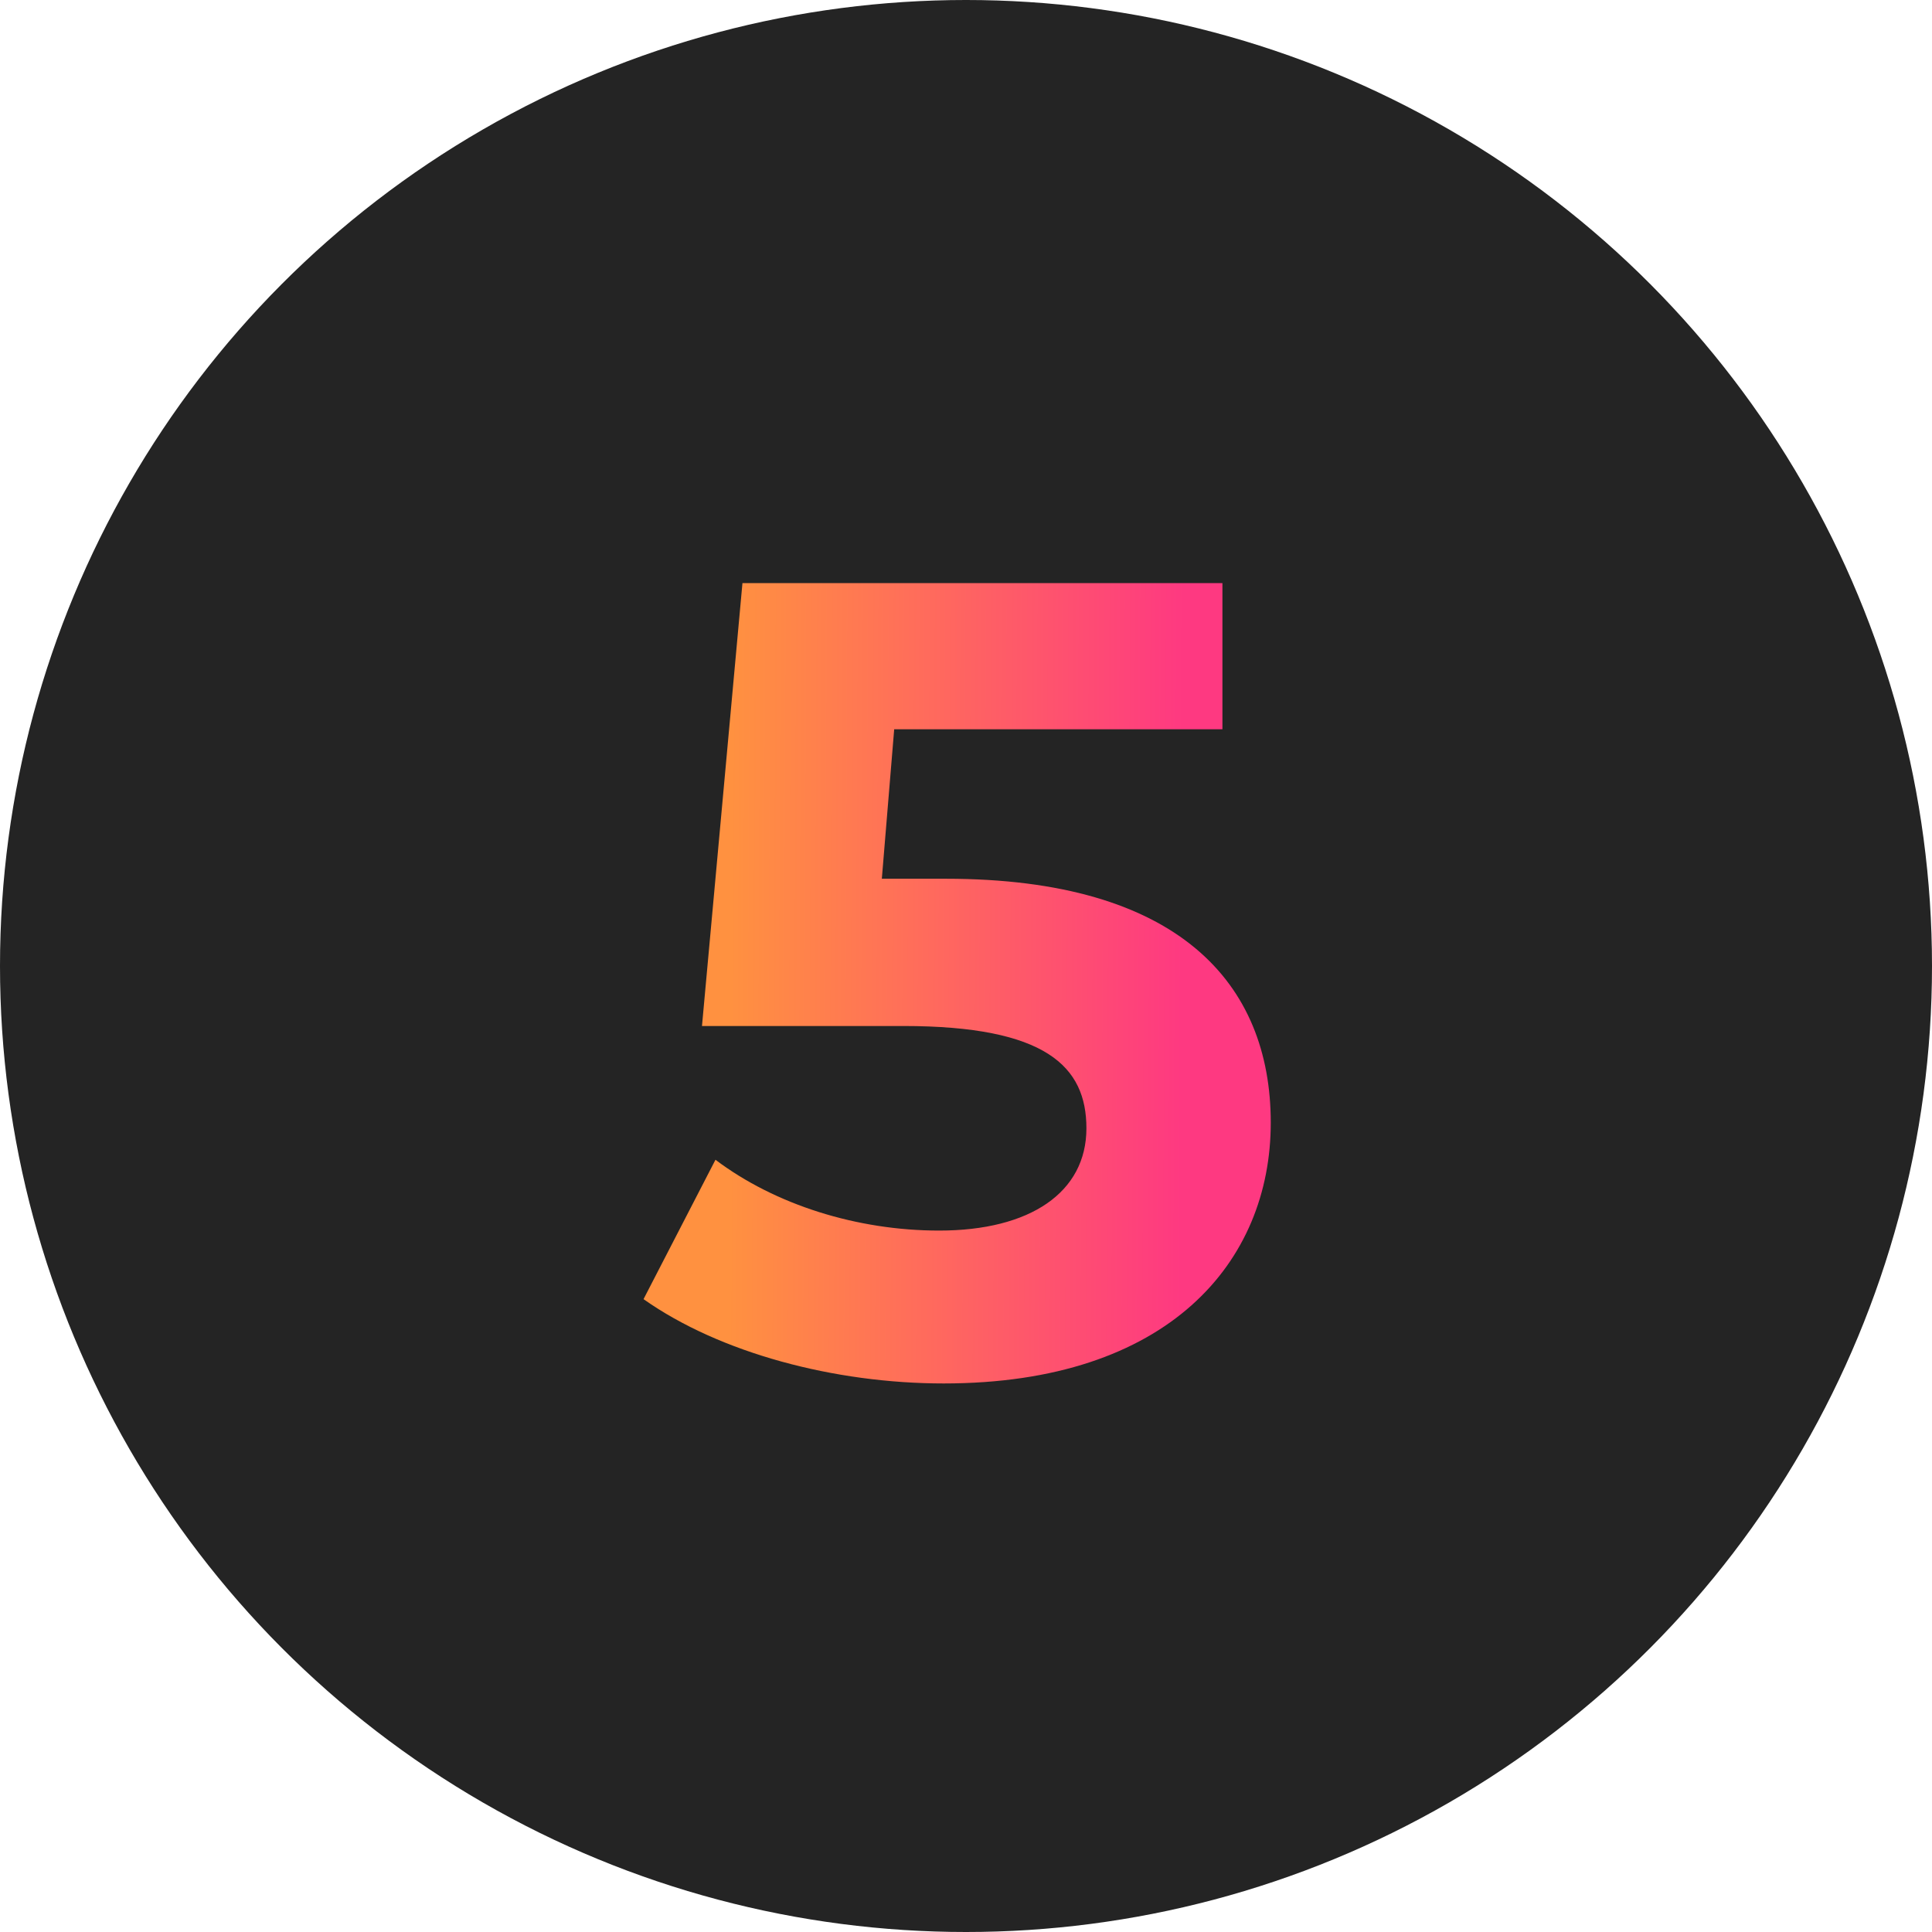
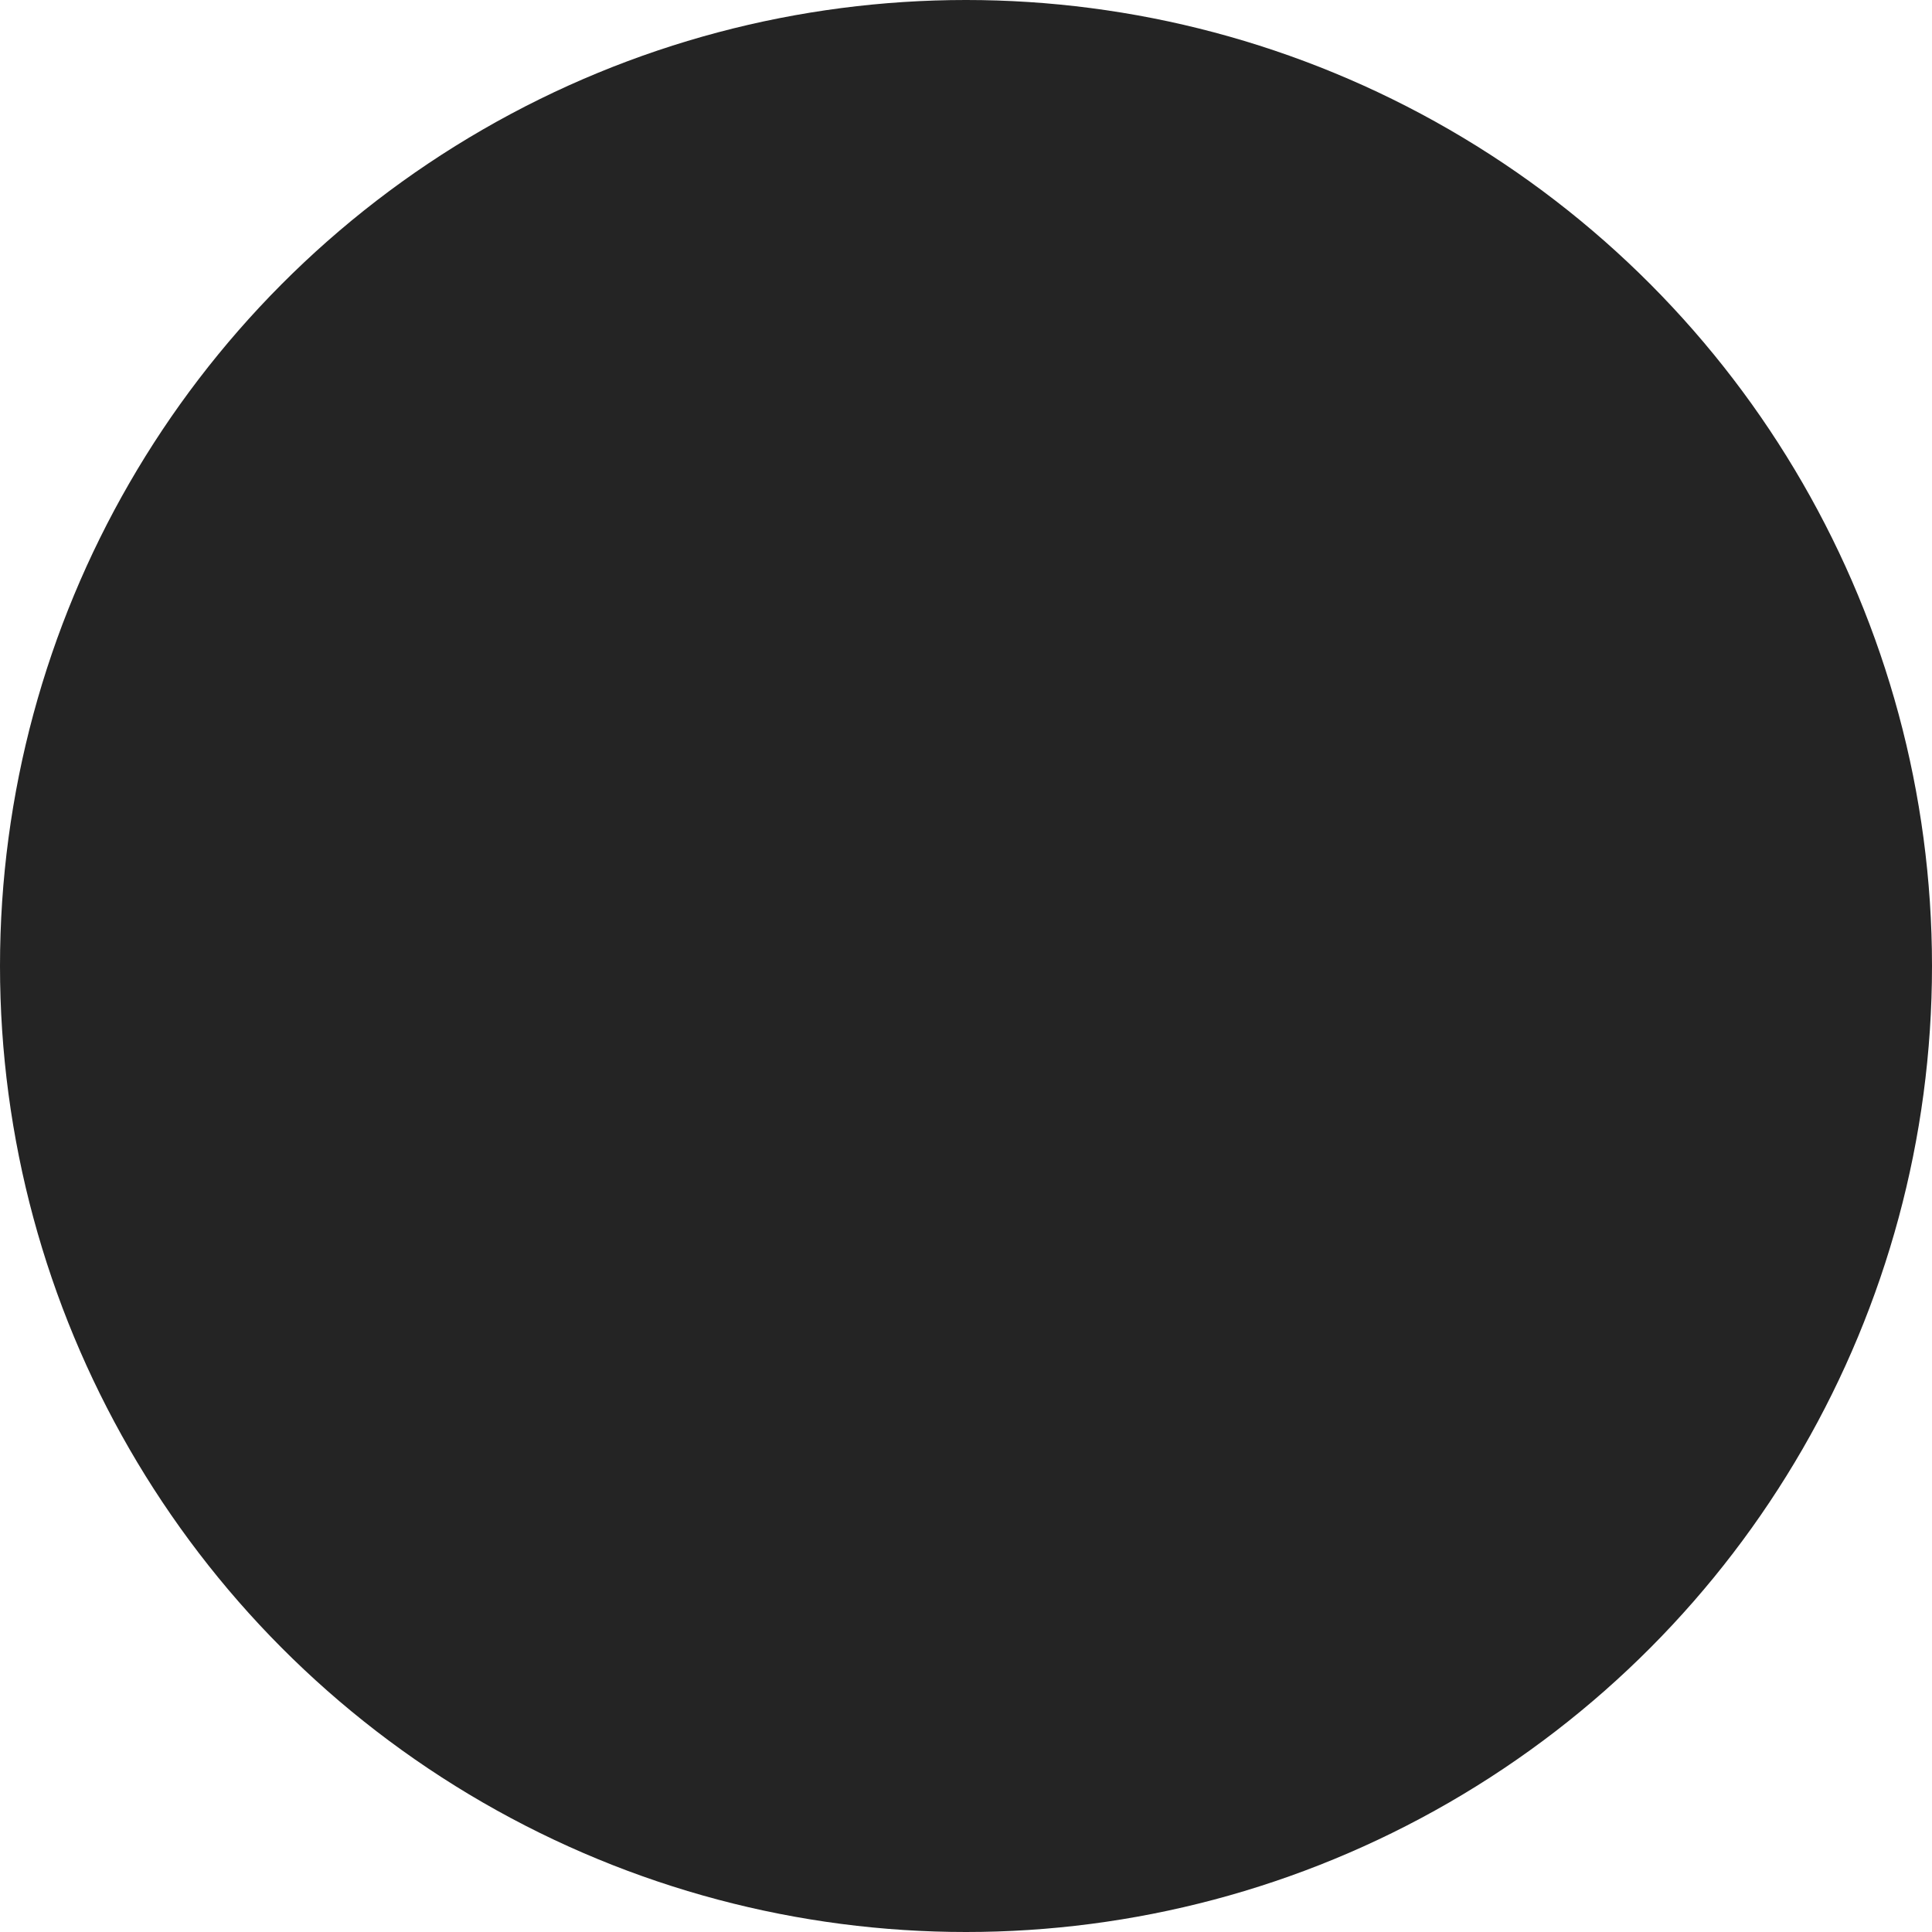
<svg xmlns="http://www.w3.org/2000/svg" width="55" height="55" viewBox="0 0 55 55" fill="none">
  <circle cx="27.5" cy="27.5" r="27.5" fill="#242424" />
-   <path d="M26.928 25.016C33.552 25.016 36.176 27.992 36.176 31.96C36.176 35.928 33.264 39.384 26.864 39.384C23.76 39.384 20.496 38.52 18.32 36.984L20.368 33.016C22.064 34.296 24.4 35.032 26.736 35.032C29.328 35.032 30.928 33.944 30.928 32.12C30.928 30.36 29.776 29.208 25.712 29.208H19.984L21.136 16.6H34.8V20.76H25.456L25.104 25.016H26.928Z" fill="url(#paint0_linear_29_116)" />
  <defs>
    <linearGradient id="paint0_linear_29_116" x1="20.982" y1="-15.848" x2="33.85" y2="-15.791" gradientUnits="userSpaceOnUse">
      <stop stop-color="#FF9140" />
      <stop offset="1" stop-color="#FE3981" />
    </linearGradient>
  </defs>
</svg>